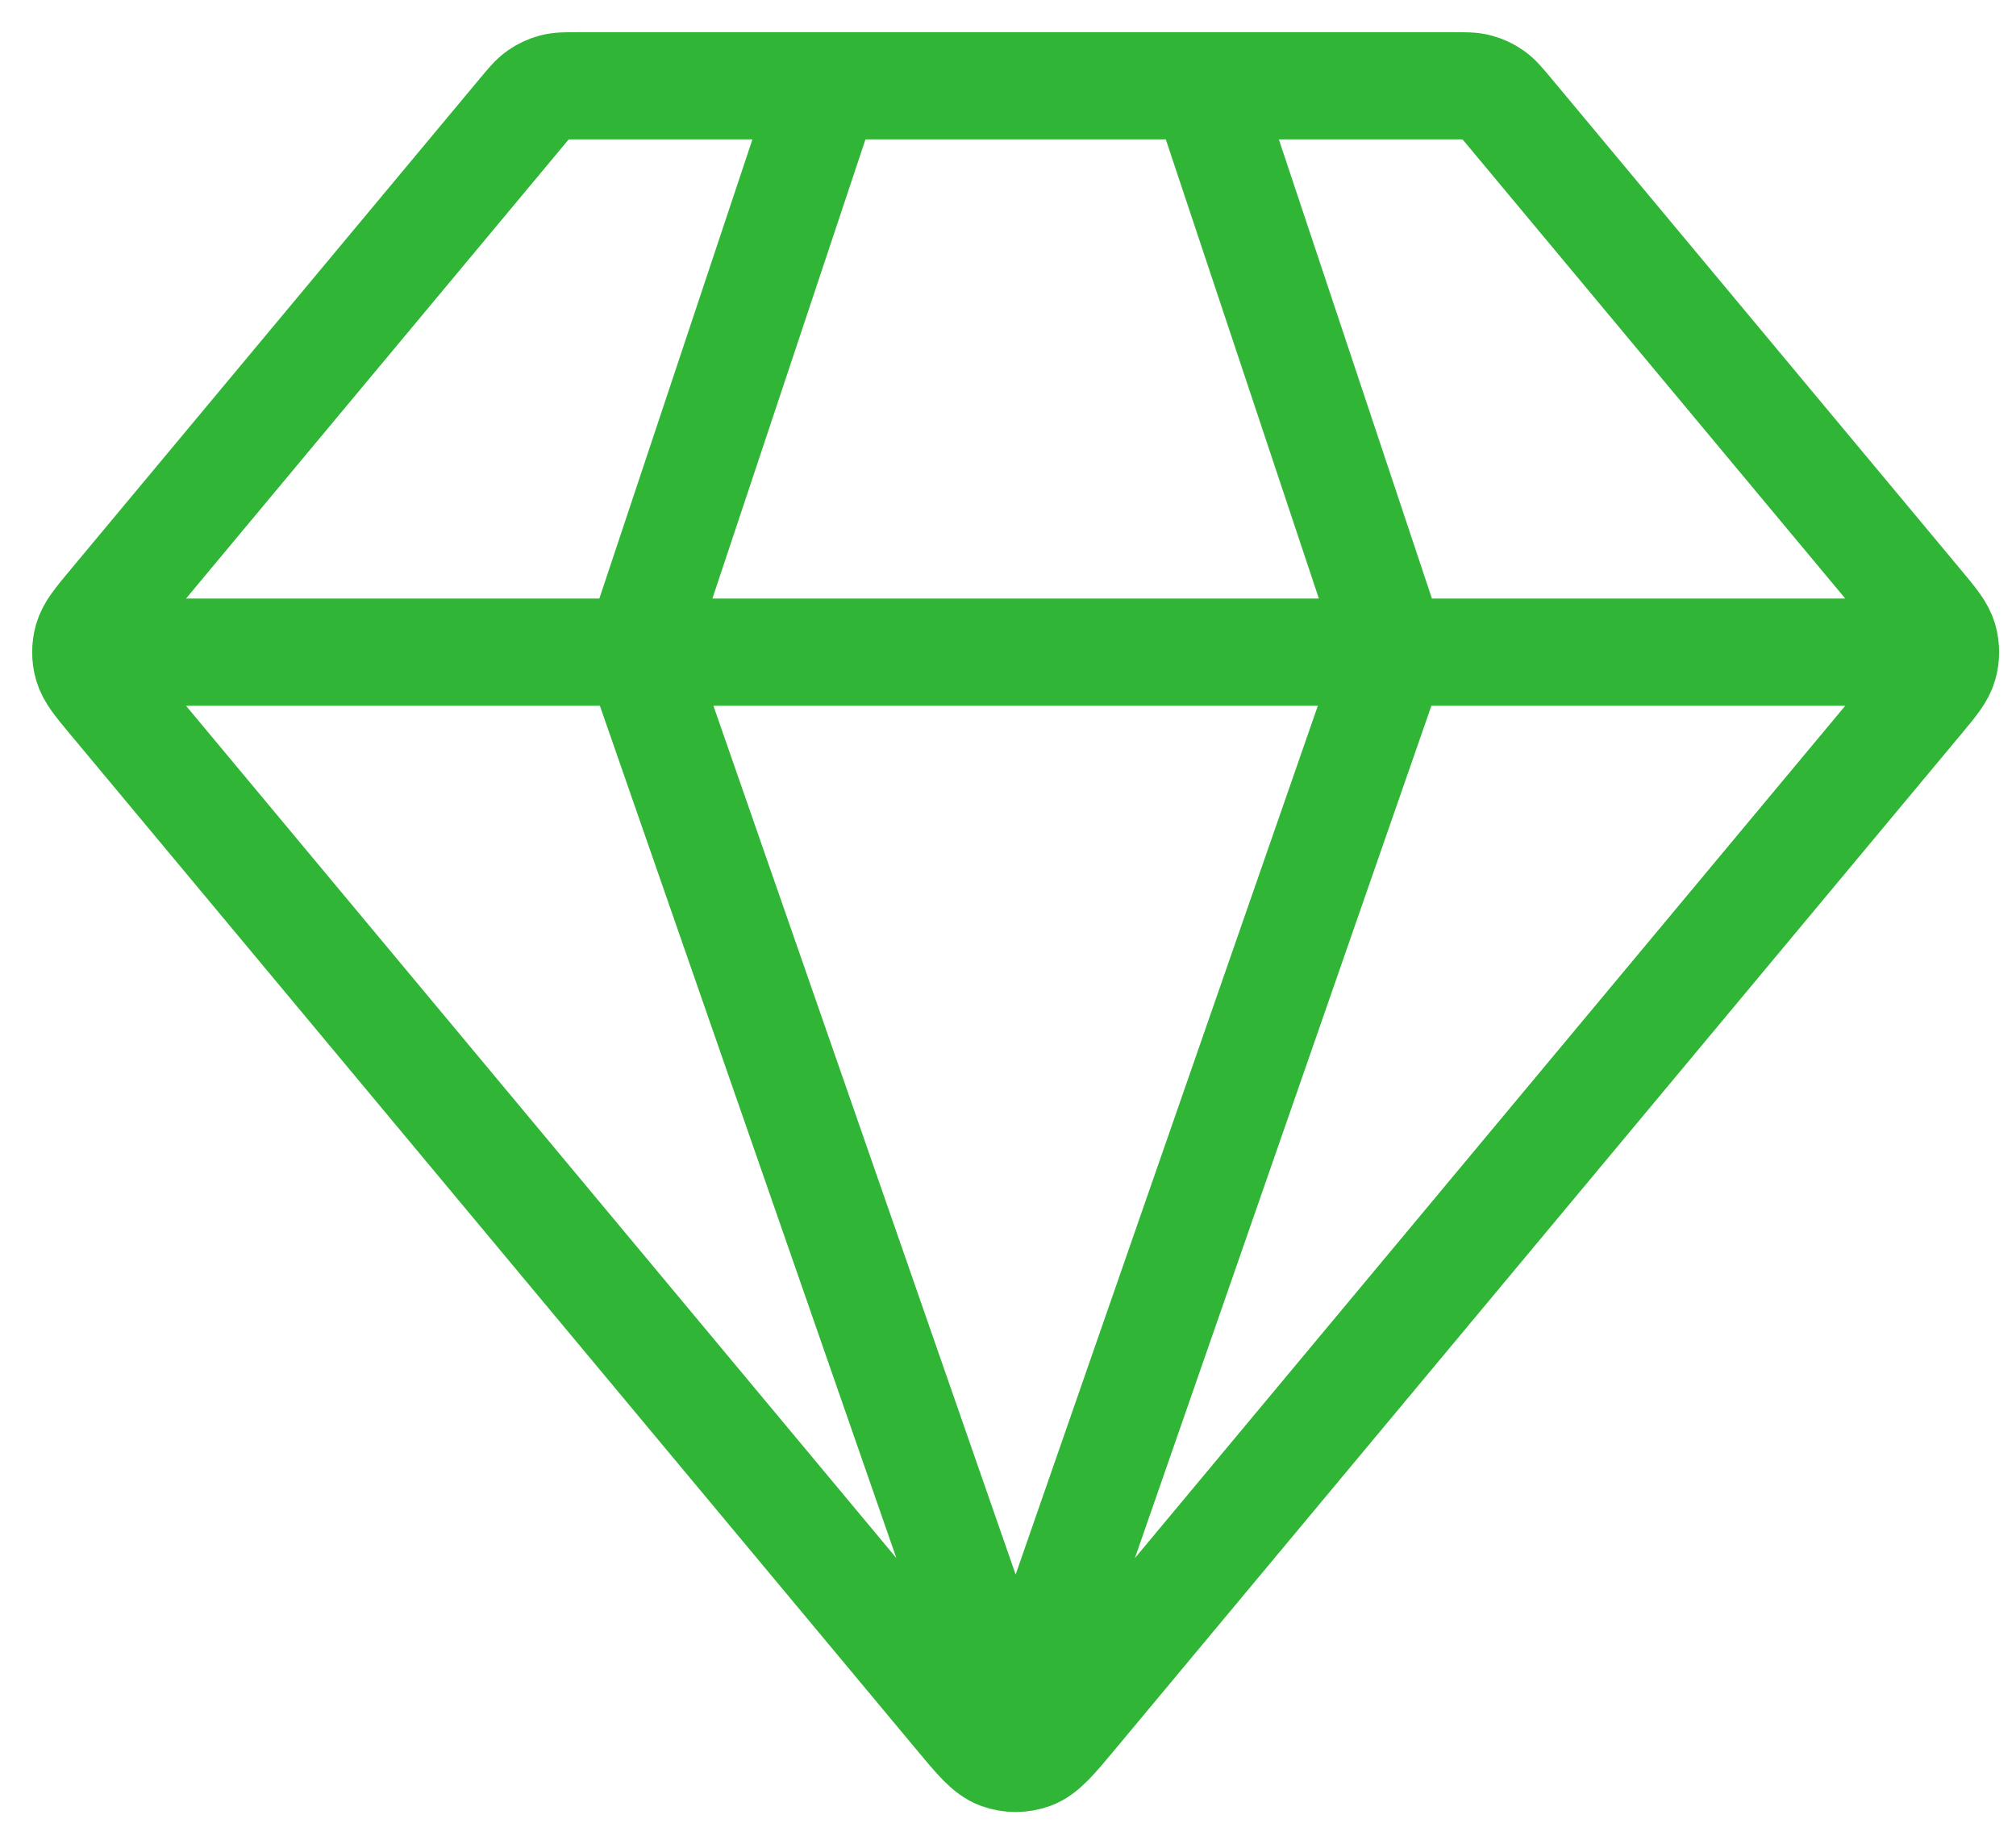
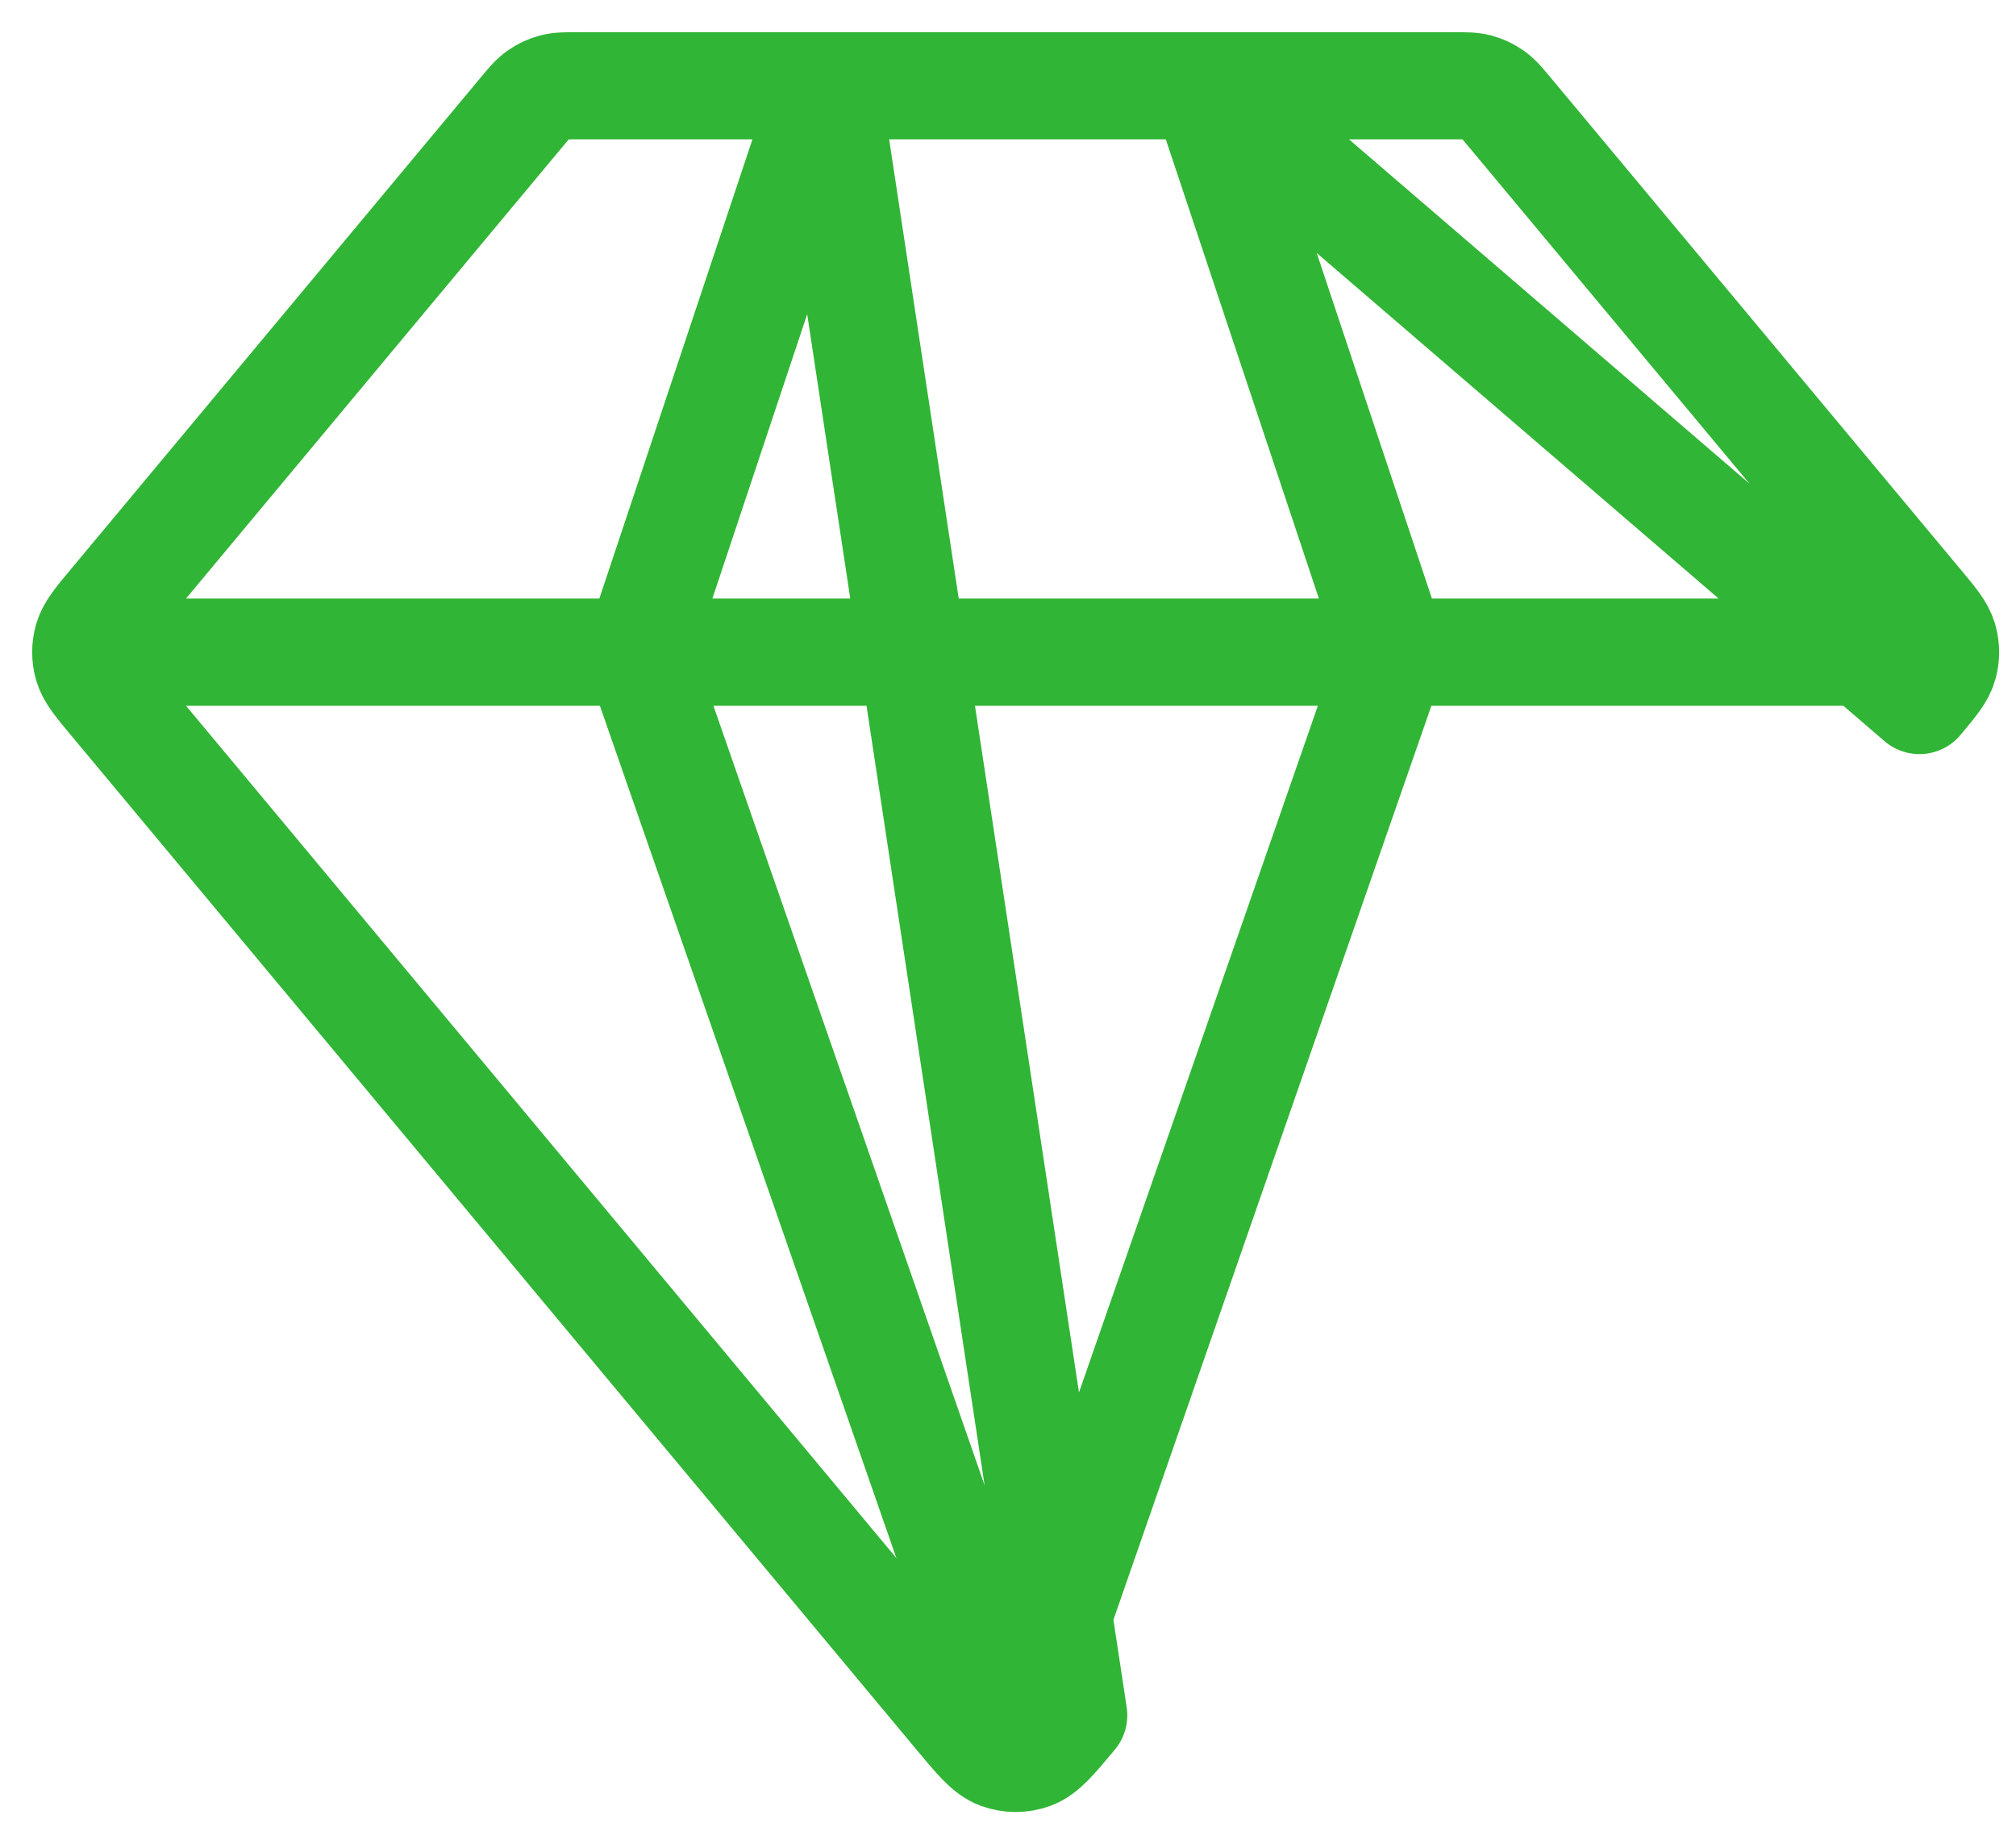
<svg xmlns="http://www.w3.org/2000/svg" width="47" height="43" viewBox="0 0 47 43" fill="none">
-   <path d="M2.768 15.206H44.588M19.276 2L14.874 15.206L23.678 40.518L32.482 15.206L28.08 2M25.031 39.995L44.749 16.333C45.083 15.932 45.251 15.732 45.314 15.508C45.371 15.311 45.371 15.102 45.314 14.904C45.251 14.681 45.083 14.48 44.749 14.079L35.211 2.634C35.017 2.401 34.92 2.284 34.801 2.201C34.696 2.126 34.578 2.071 34.454 2.038C34.313 2 34.162 2 33.859 2H13.498C13.195 2 13.043 2 12.903 2.038C12.778 2.071 12.661 2.126 12.555 2.201C12.436 2.284 12.339 2.401 12.145 2.634L2.607 14.079C2.273 14.48 2.106 14.68 2.042 14.904C1.986 15.102 1.986 15.311 2.042 15.508C2.106 15.732 2.273 15.932 2.607 16.333L22.326 39.995C22.79 40.553 23.022 40.831 23.3 40.933C23.544 41.022 23.812 41.022 24.056 40.933C24.334 40.831 24.566 40.553 25.031 39.995Z" stroke="#31B536" stroke-width="2.5" stroke-linecap="round" stroke-linejoin="round" />
+   <path d="M2.768 15.206H44.588M19.276 2L14.874 15.206L23.678 40.518L32.482 15.206L28.08 2L44.749 16.333C45.083 15.932 45.251 15.732 45.314 15.508C45.371 15.311 45.371 15.102 45.314 14.904C45.251 14.681 45.083 14.48 44.749 14.079L35.211 2.634C35.017 2.401 34.92 2.284 34.801 2.201C34.696 2.126 34.578 2.071 34.454 2.038C34.313 2 34.162 2 33.859 2H13.498C13.195 2 13.043 2 12.903 2.038C12.778 2.071 12.661 2.126 12.555 2.201C12.436 2.284 12.339 2.401 12.145 2.634L2.607 14.079C2.273 14.48 2.106 14.68 2.042 14.904C1.986 15.102 1.986 15.311 2.042 15.508C2.106 15.732 2.273 15.932 2.607 16.333L22.326 39.995C22.79 40.553 23.022 40.831 23.3 40.933C23.544 41.022 23.812 41.022 24.056 40.933C24.334 40.831 24.566 40.553 25.031 39.995Z" stroke="#31B536" stroke-width="2.5" stroke-linecap="round" stroke-linejoin="round" />
</svg>